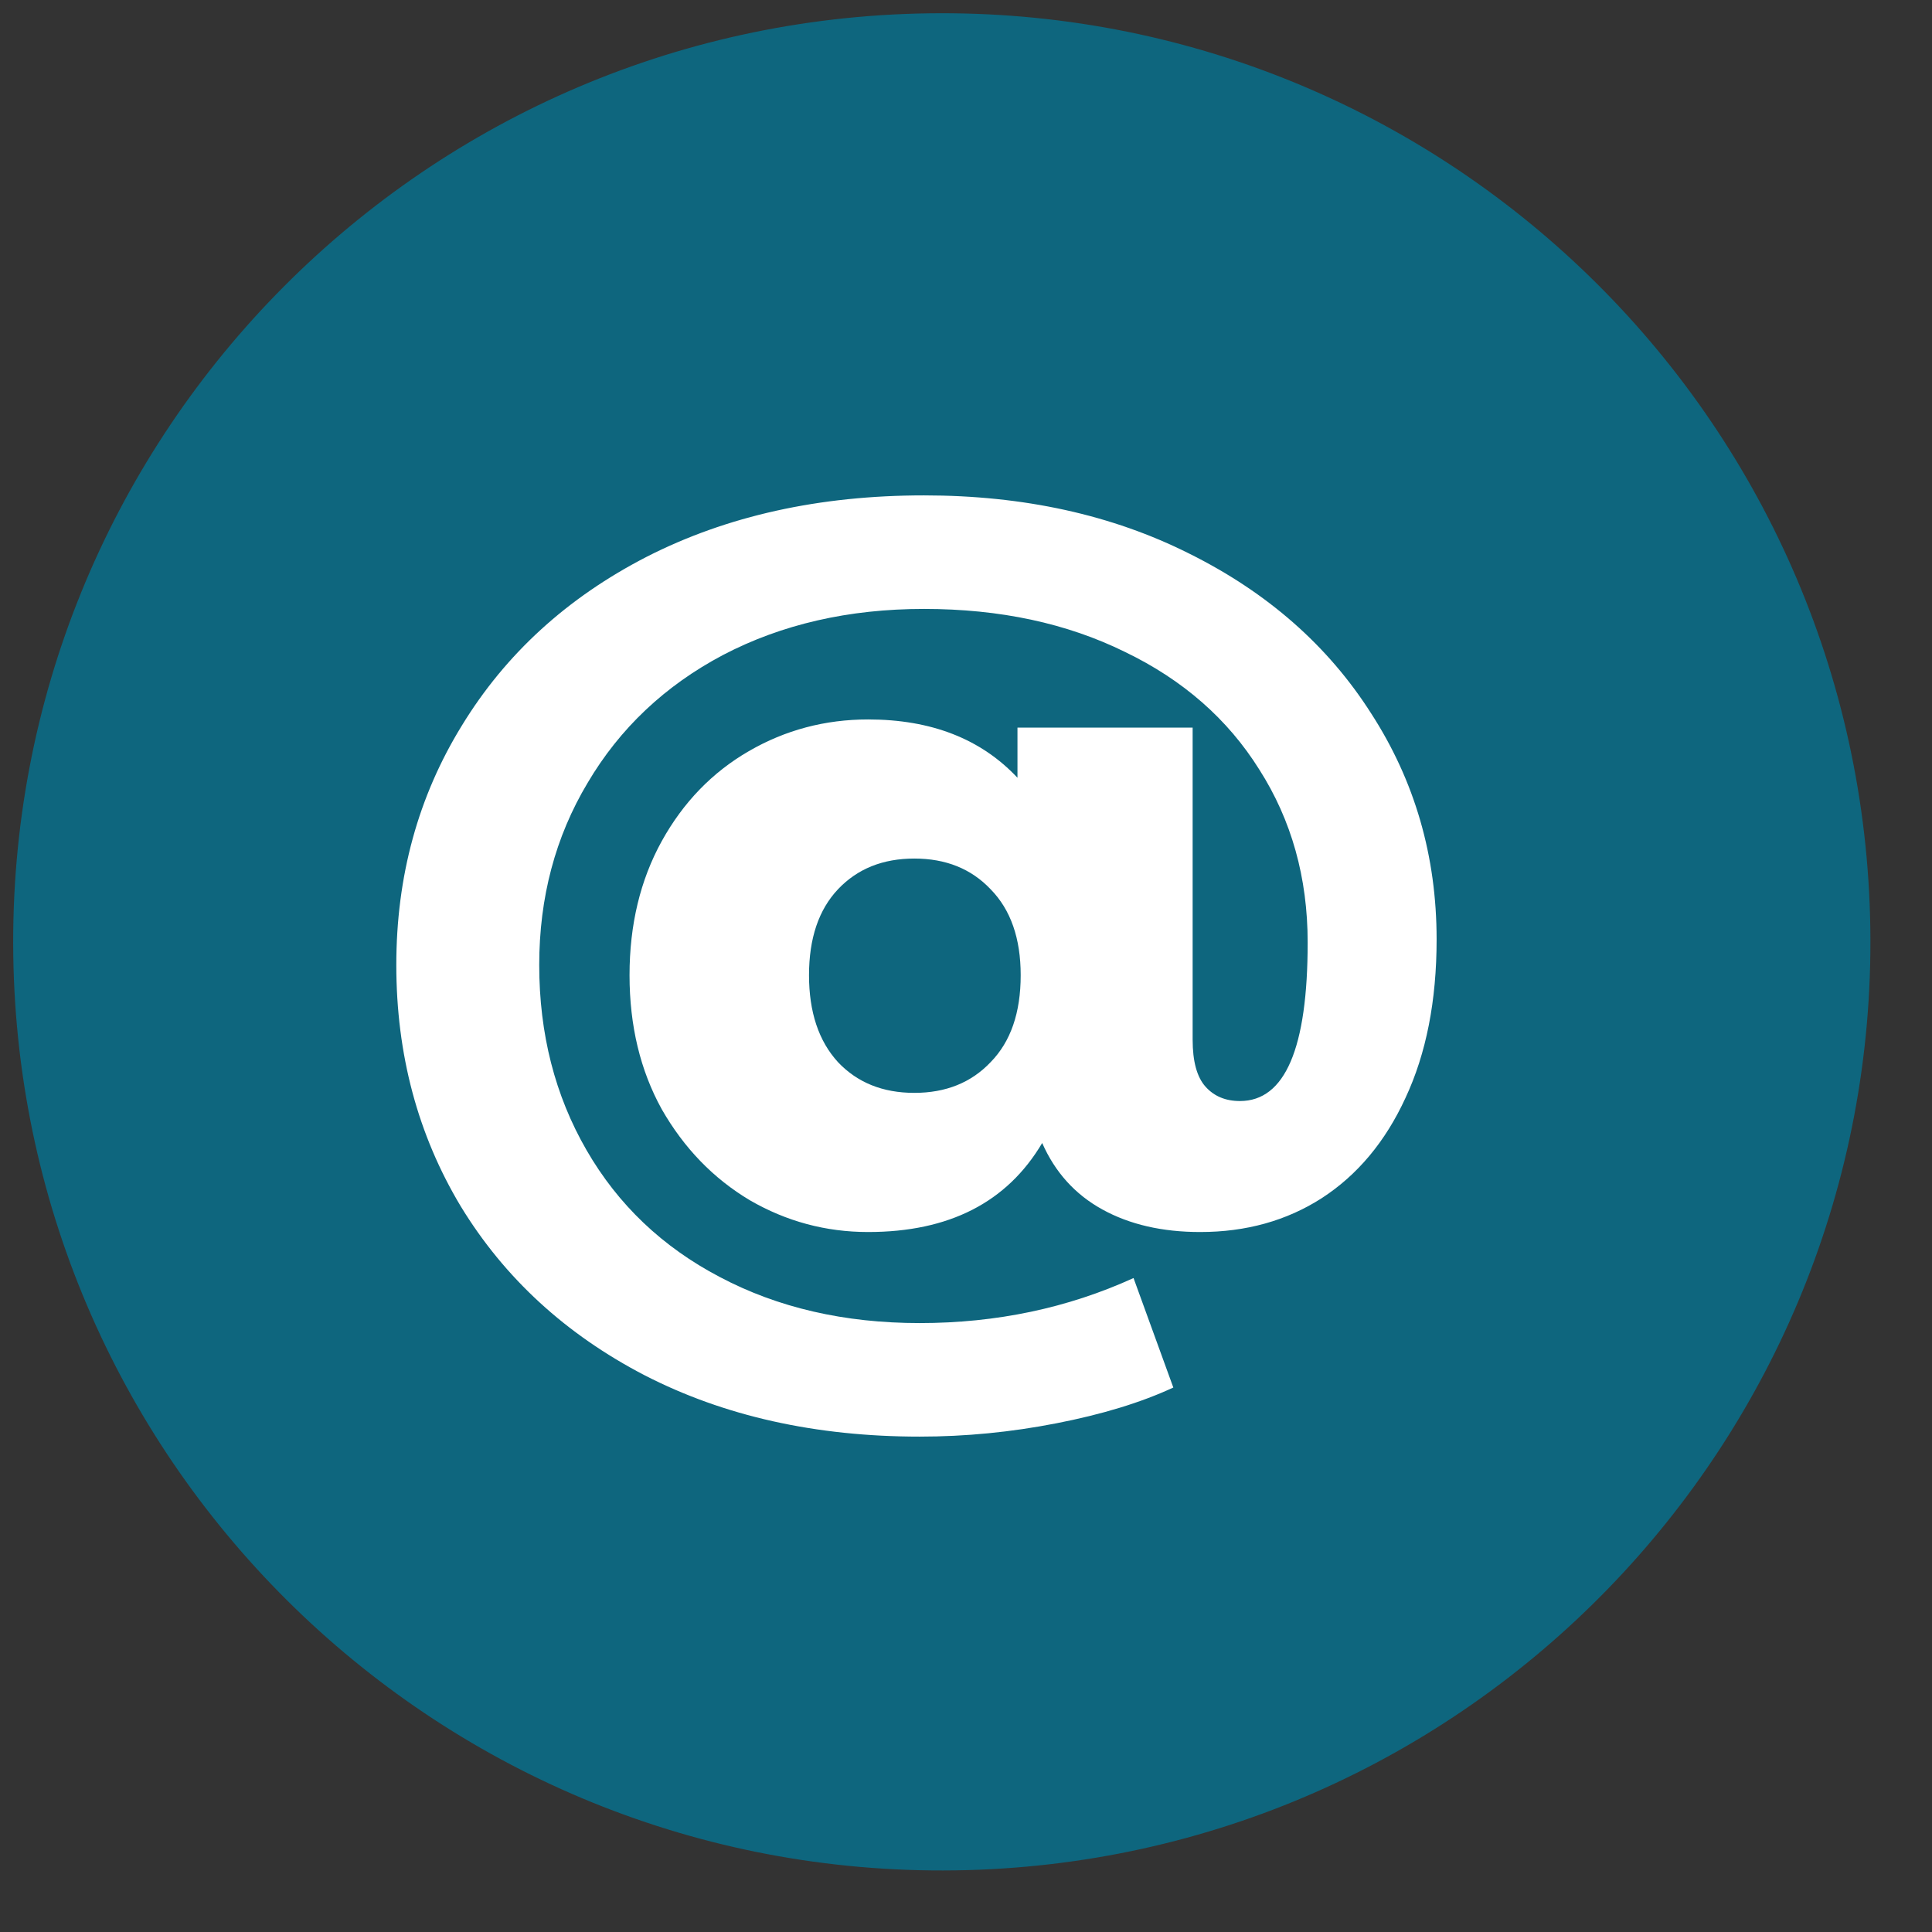
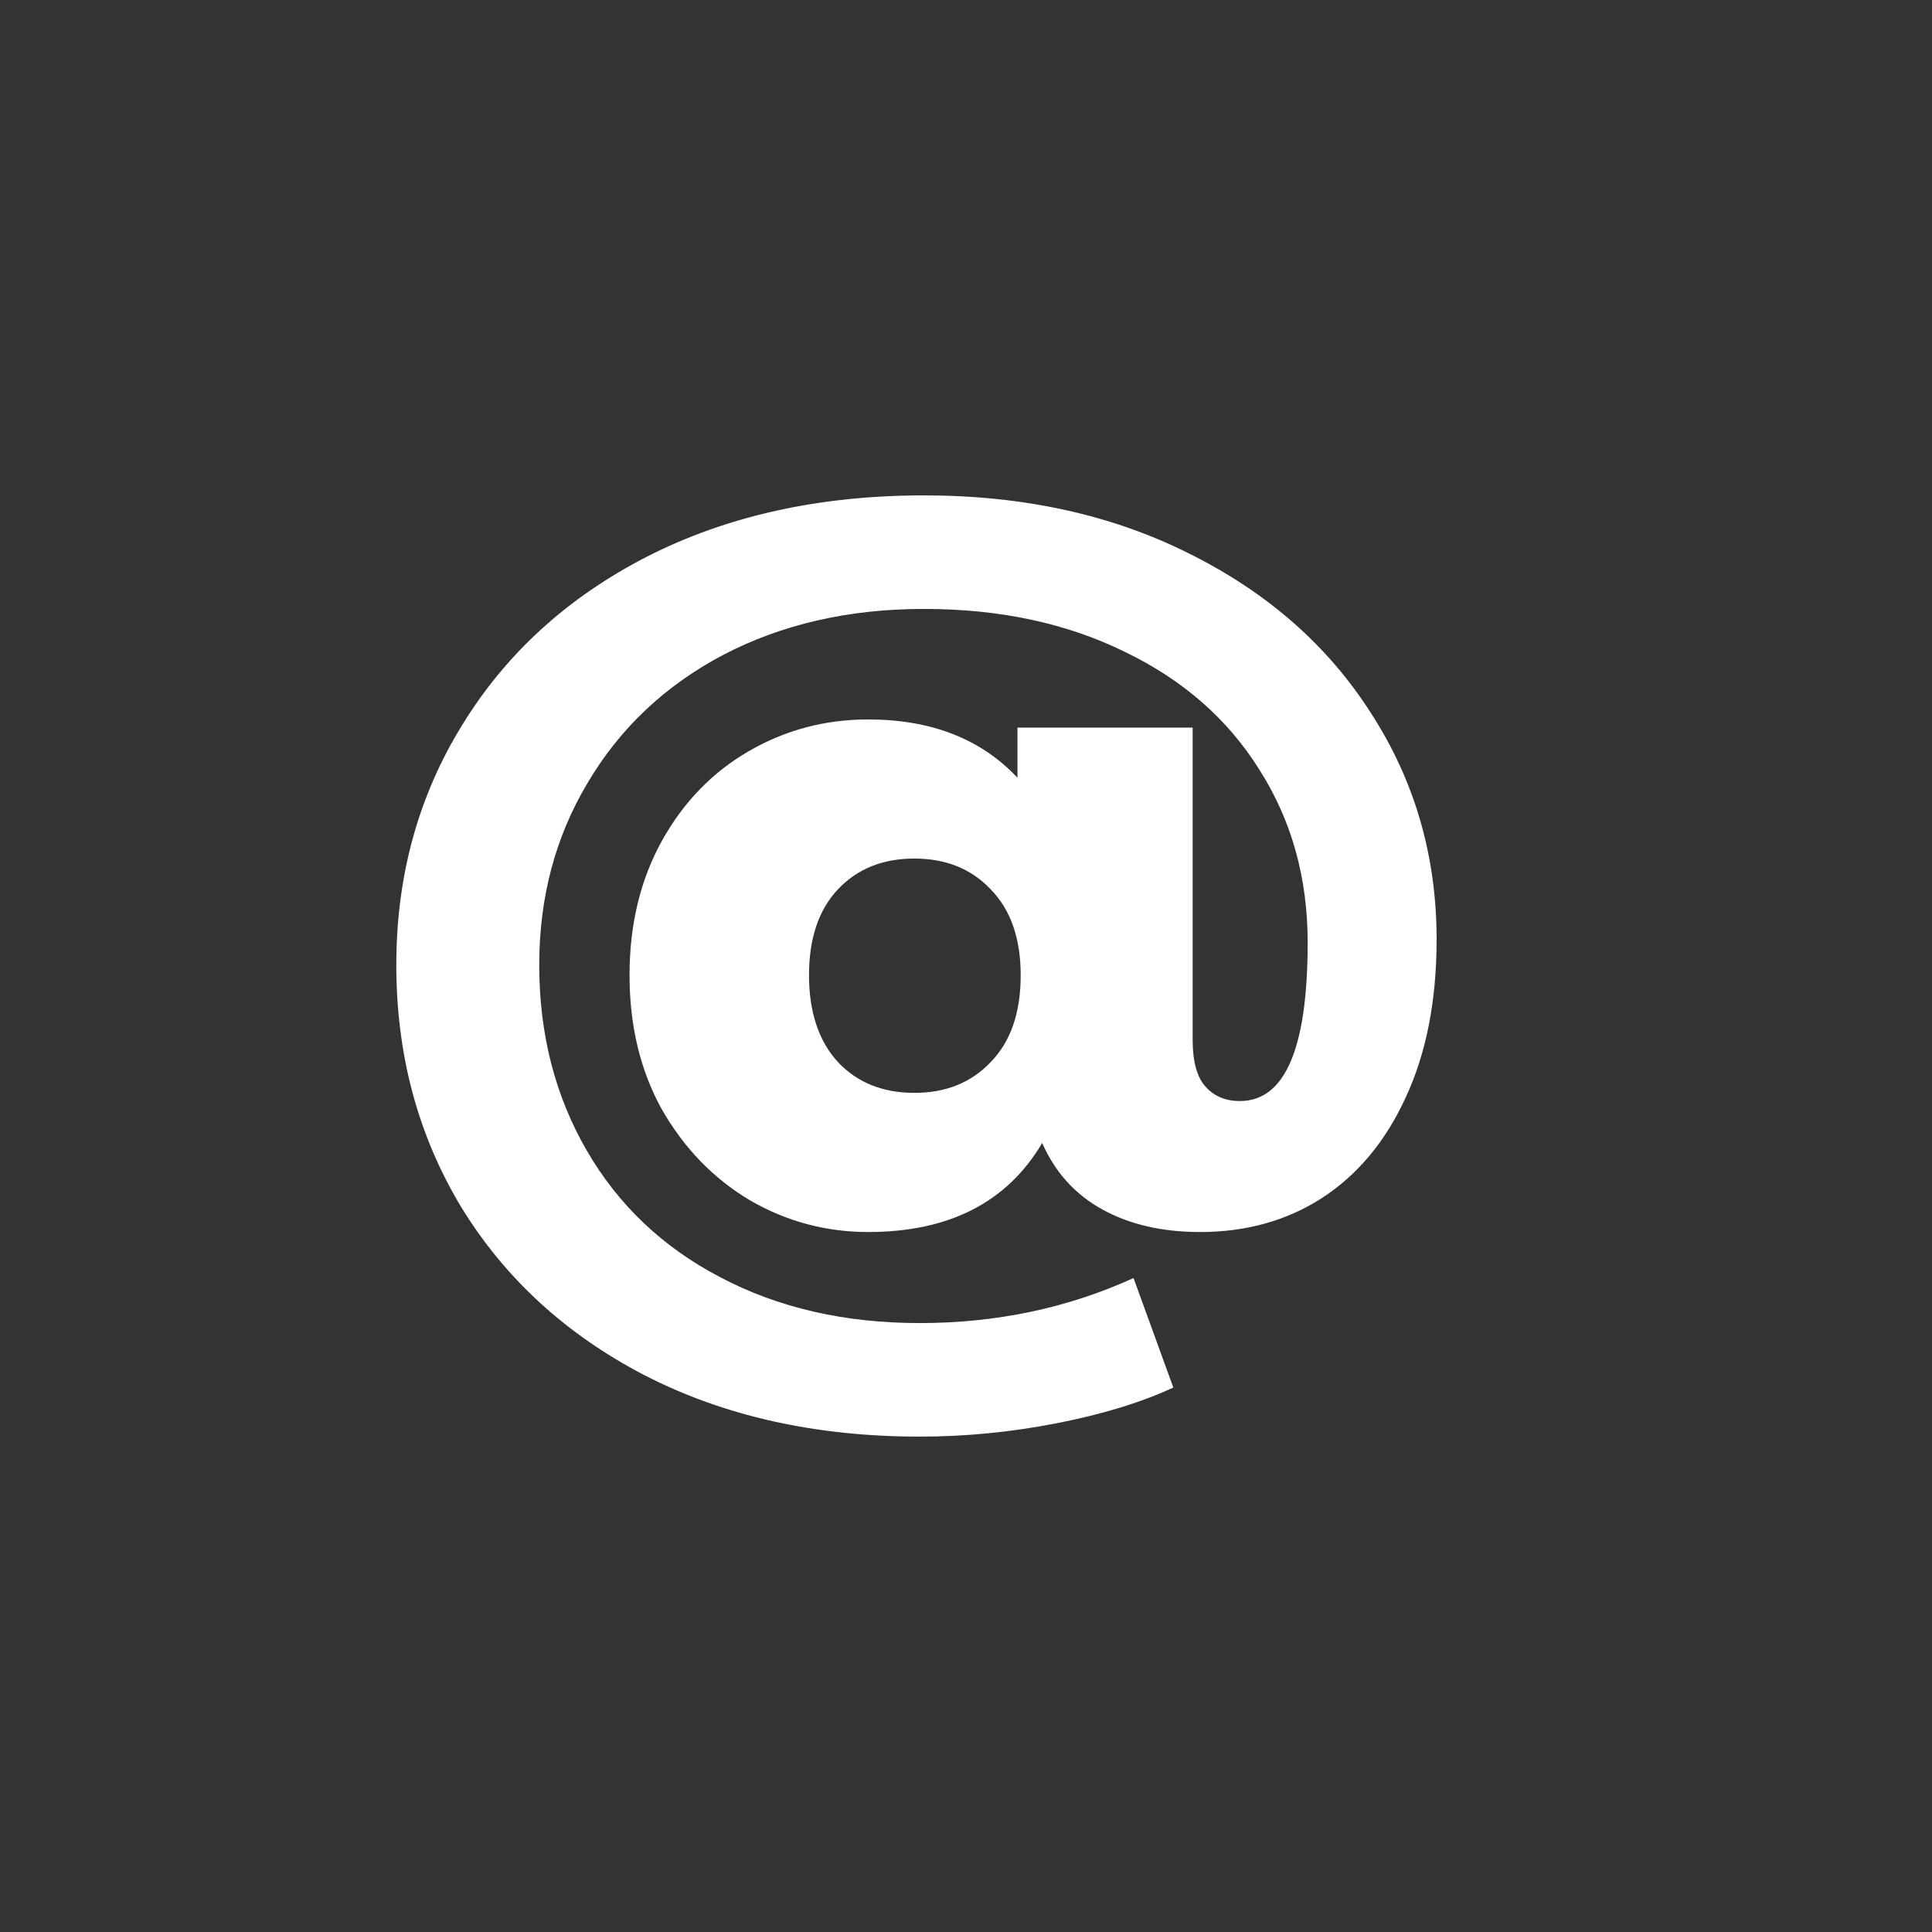
<svg xmlns="http://www.w3.org/2000/svg" width="39" height="39" viewBox="0 0 39 39" fill="none">
  <rect x="0" y="0" width="39" height="39" fill="#333333" stroke="none" />
-   <path d="M19.28 37.756C29.632 37.608 37.903 29.096 37.755 18.744C37.607 8.392 29.095 0.121 18.744 0.269C8.392 0.417 0.12 8.929 0.268 19.281C0.416 29.632 8.928 37.904 19.28 37.756Z" fill="#0E667E" />
  <path d="M18.652 10C20.662 10 22.448 10.392 24.01 11.177C25.587 11.962 26.809 13.036 27.677 14.399C28.559 15.762 29 17.283 29 18.963C29 20.202 28.79 21.269 28.371 22.164C27.966 23.045 27.402 23.72 26.679 24.188C25.97 24.642 25.153 24.87 24.227 24.87C23.461 24.87 22.803 24.718 22.253 24.415C21.703 24.112 21.299 23.665 21.038 23.073C20.329 24.271 19.158 24.87 17.524 24.87C16.671 24.87 15.875 24.656 15.137 24.229C14.4 23.789 13.807 23.176 13.358 22.391C12.925 21.607 12.708 20.705 12.708 19.686C12.708 18.667 12.925 17.765 13.358 16.98C13.792 16.196 14.378 15.59 15.116 15.163C15.853 14.736 16.656 14.523 17.524 14.523C18.797 14.523 19.802 14.915 20.539 15.7V14.688H24.075V20.987C24.075 21.427 24.162 21.744 24.336 21.937C24.509 22.13 24.741 22.226 25.03 22.226C25.941 22.226 26.397 21.159 26.397 19.025C26.397 17.717 26.071 16.554 25.421 15.535C24.784 14.516 23.88 13.724 22.709 13.16C21.537 12.582 20.185 12.292 18.652 12.292C17.133 12.292 15.781 12.602 14.595 13.222C13.424 13.841 12.512 14.702 11.862 15.803C11.211 16.891 10.885 18.116 10.885 19.479C10.885 20.87 11.204 22.116 11.84 23.217C12.476 24.319 13.373 25.172 14.53 25.778C15.701 26.398 17.047 26.708 18.565 26.708C20.113 26.708 21.552 26.405 22.882 25.799L23.685 28.009C23.034 28.312 22.246 28.552 21.32 28.732C20.409 28.91 19.491 29 18.565 29C16.468 29 14.617 28.587 13.011 27.761C11.421 26.935 10.184 25.799 9.302 24.353C8.434 22.908 8 21.283 8 19.479C8 17.689 8.441 16.079 9.323 14.647C10.206 13.201 11.449 12.065 13.055 11.239C14.675 10.413 16.54 10 18.652 10ZM18.457 22.061C19.093 22.061 19.606 21.854 19.997 21.441C20.402 21.028 20.604 20.443 20.604 19.686C20.604 18.942 20.402 18.364 19.997 17.951C19.606 17.538 19.093 17.331 18.457 17.331C17.82 17.331 17.307 17.538 16.916 17.951C16.526 18.364 16.331 18.942 16.331 19.686C16.331 20.429 16.526 21.015 16.916 21.441C17.307 21.854 17.82 22.061 18.457 22.061Z" fill="white" />
</svg>